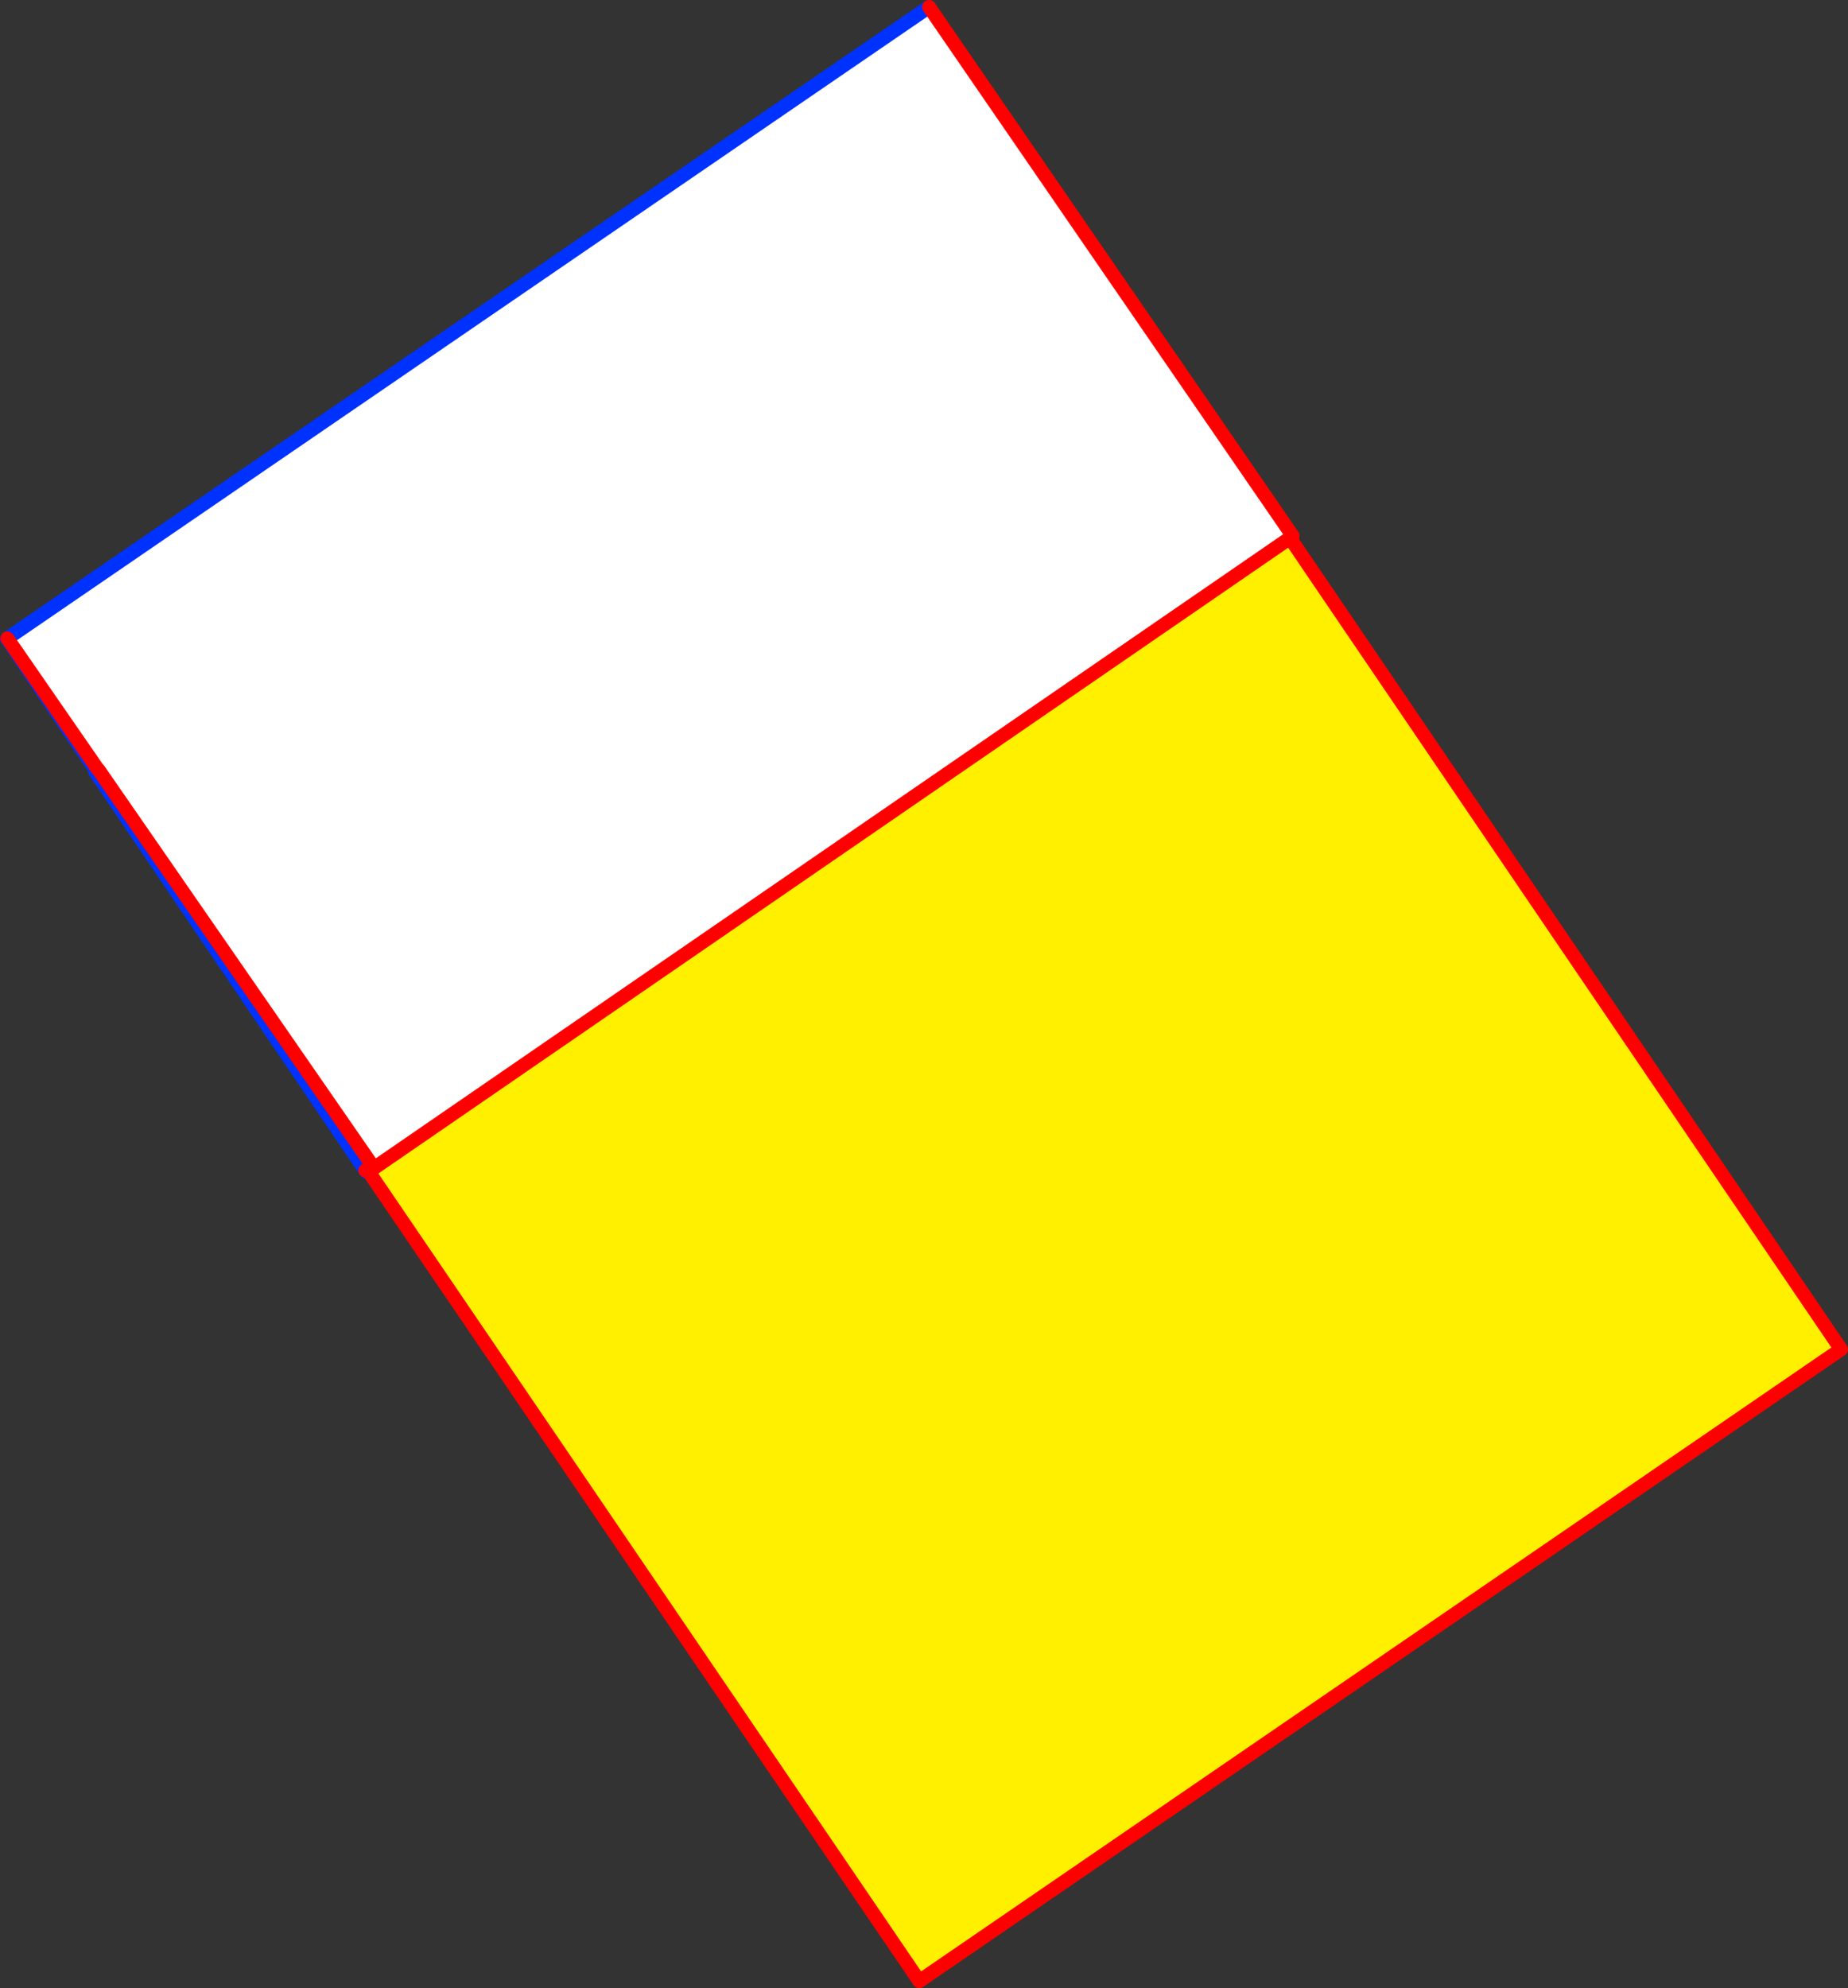
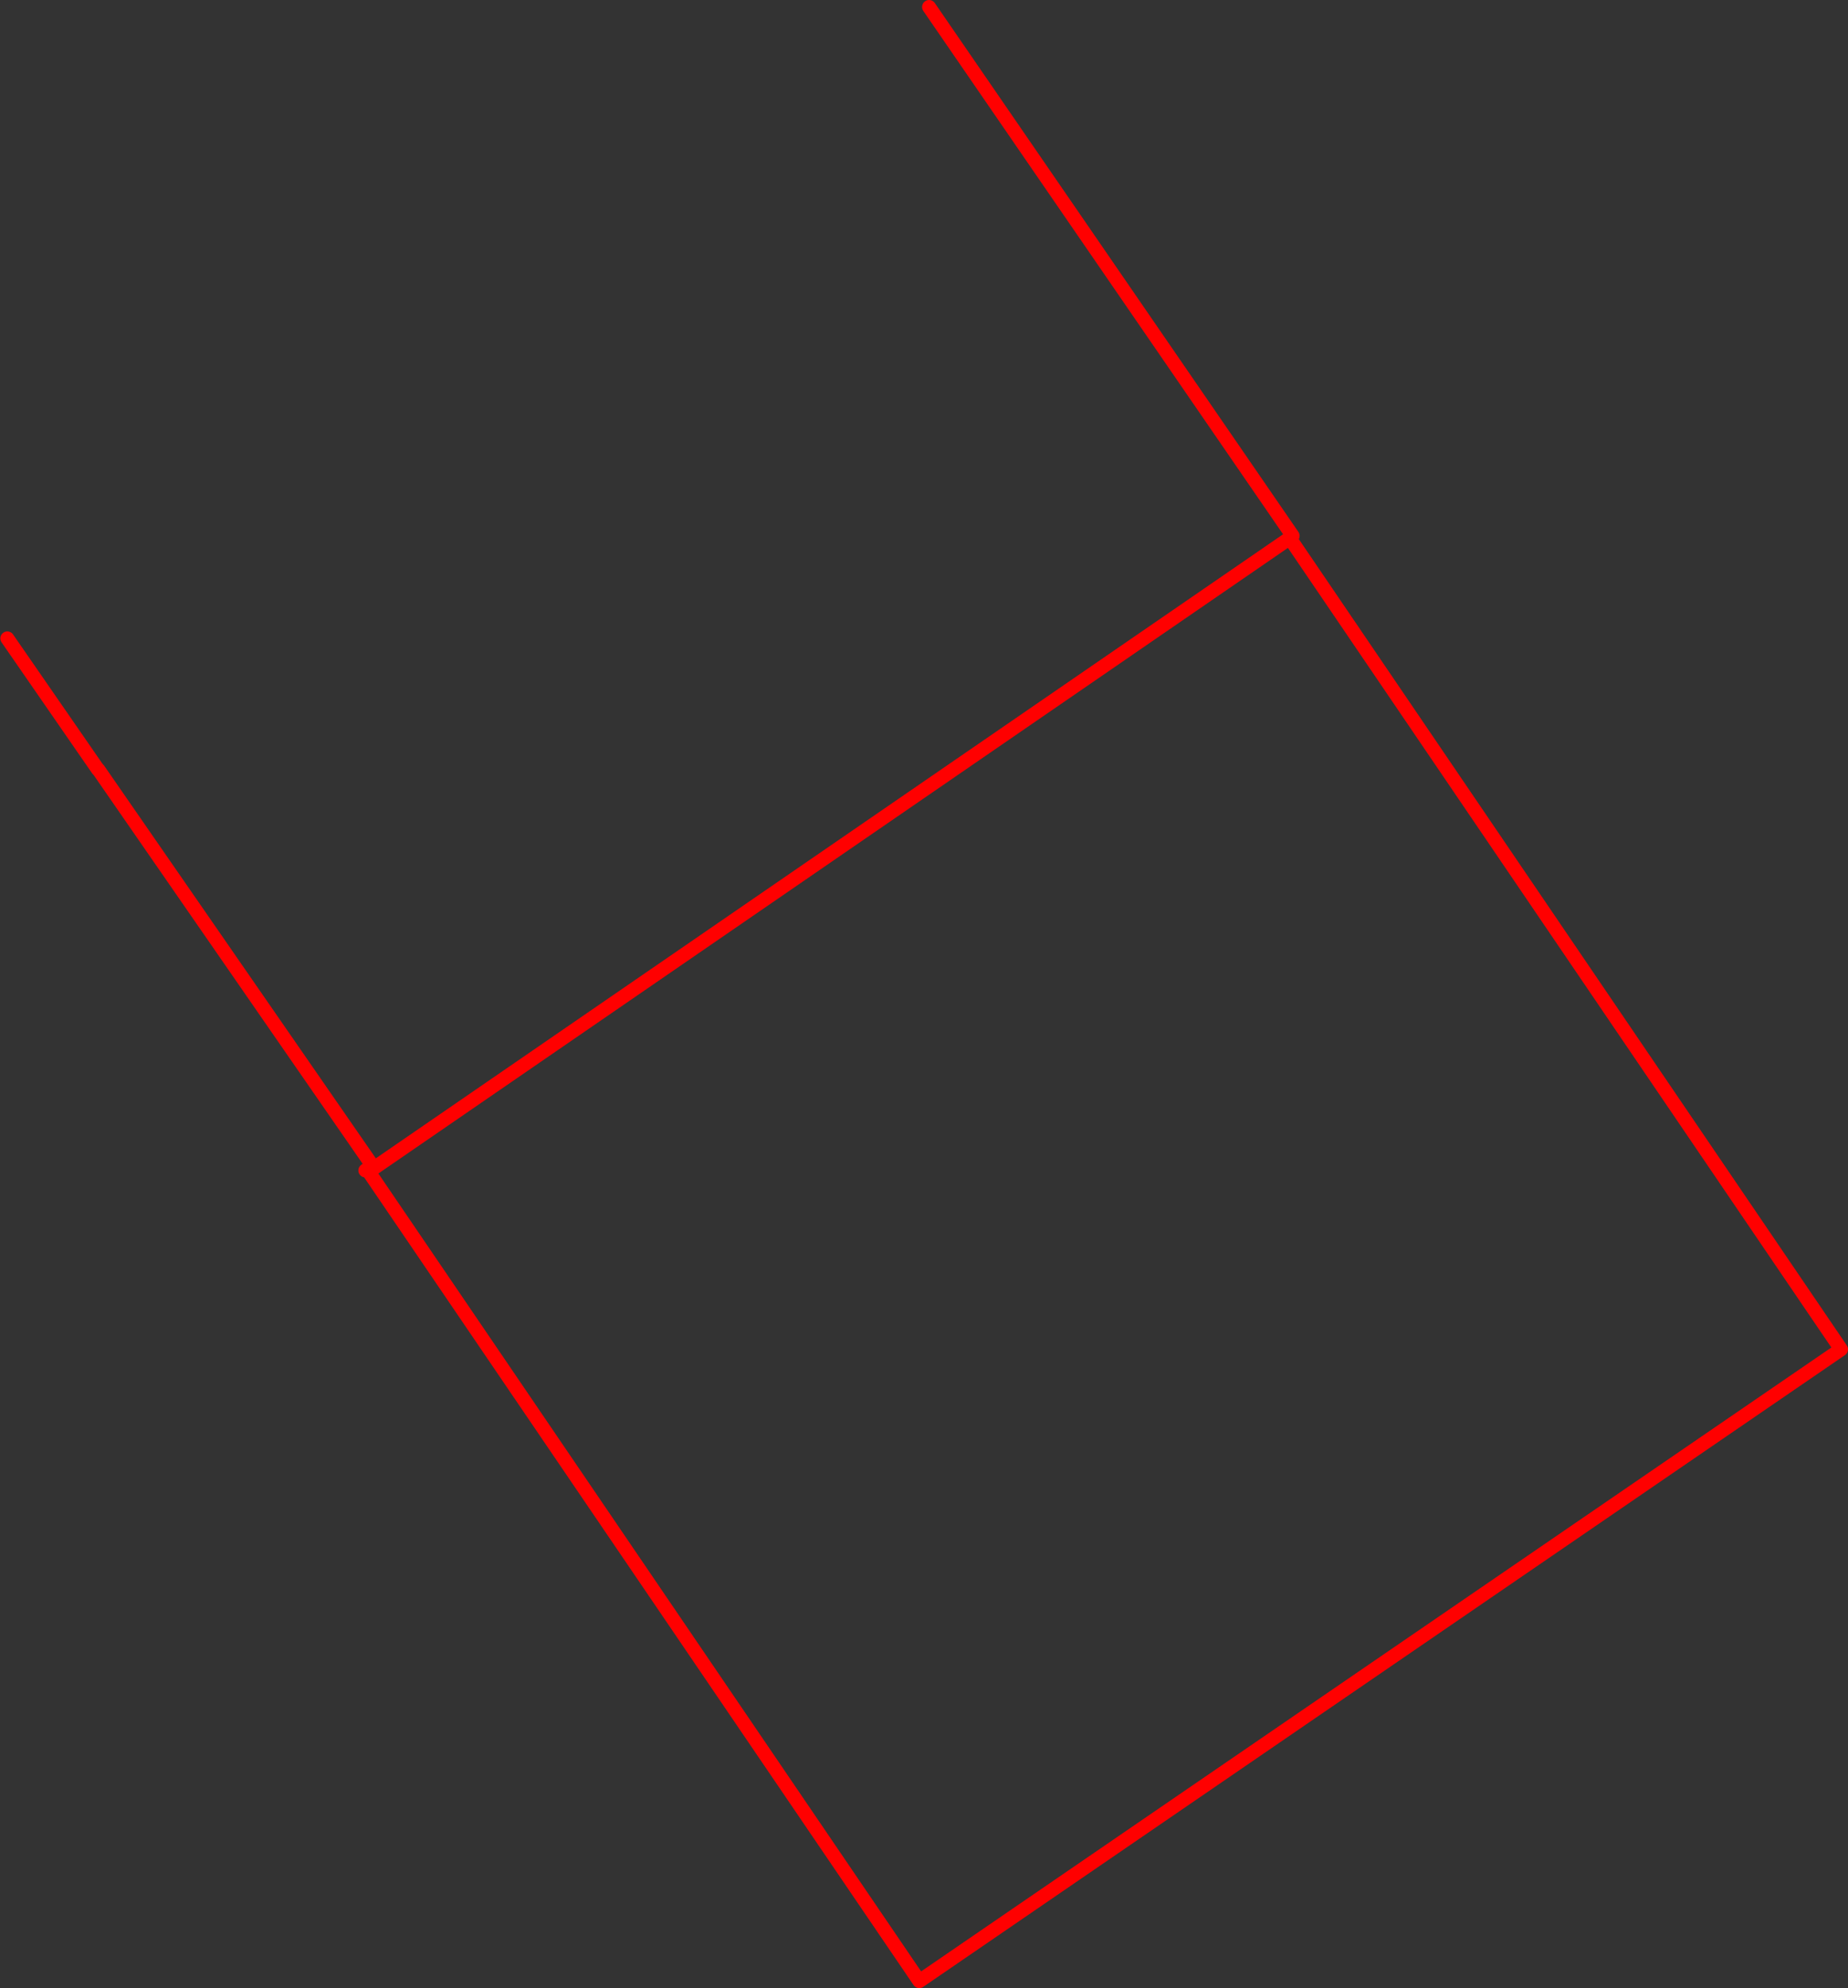
<svg xmlns="http://www.w3.org/2000/svg" height="285.1px" width="265.05px">
  <rect width="100%" height="100%" fill="#333333" stroke="none" />
  <g transform="matrix(1.0, 0.0, 0.0, 1.0, -342.85, -116.15)">
-     <path d="M527.65 193.45 L528.05 193.65 528.1 193.65 606.9 309.65 474.7 400.25 395.85 284.35 396.5 283.65 527.65 193.45" fill="#fff000" fill-rule="evenodd" stroke="none" />
-     <path d="M343.9 207.7 L476.1 117.15 528.25 193.0 527.65 193.45 396.5 283.65 356.95 226.5 356.9 226.5 343.9 207.7" fill="#ffffff" fill-rule="evenodd" stroke="none" />
-     <path d="M528.05 193.65 L528.1 193.65 M395.85 284.35 L395.45 284.25 395.25 284.0 356.5 226.8 356.65 226.7 343.85 207.75 343.9 207.7 476.1 117.15 M395.65 284.1 L395.45 284.25" fill="none" stroke="#0032ff" stroke-linecap="round" stroke-linejoin="round" stroke-width="2.0" />
-     <path d="M527.65 193.45 L528.05 193.65 M528.1 193.65 L606.9 309.65 474.7 400.25 395.85 284.35 395.65 284.1 395.5 283.85 395.45 283.85 395.25 284.0 M476.1 117.15 L528.25 193.0 527.65 193.45 396.5 283.65 356.95 226.5 356.9 226.5 343.9 207.7" fill="none" stroke="#ff0000" stroke-linecap="round" stroke-linejoin="round" stroke-width="2.0" />
+     <path d="M527.65 193.45 L528.05 193.65 L606.9 309.65 474.7 400.25 395.85 284.35 395.65 284.1 395.5 283.85 395.45 283.85 395.25 284.0 M476.1 117.15 L528.25 193.0 527.65 193.45 396.5 283.65 356.95 226.5 356.9 226.5 343.9 207.7" fill="none" stroke="#ff0000" stroke-linecap="round" stroke-linejoin="round" stroke-width="2.0" />
  </g>
</svg>